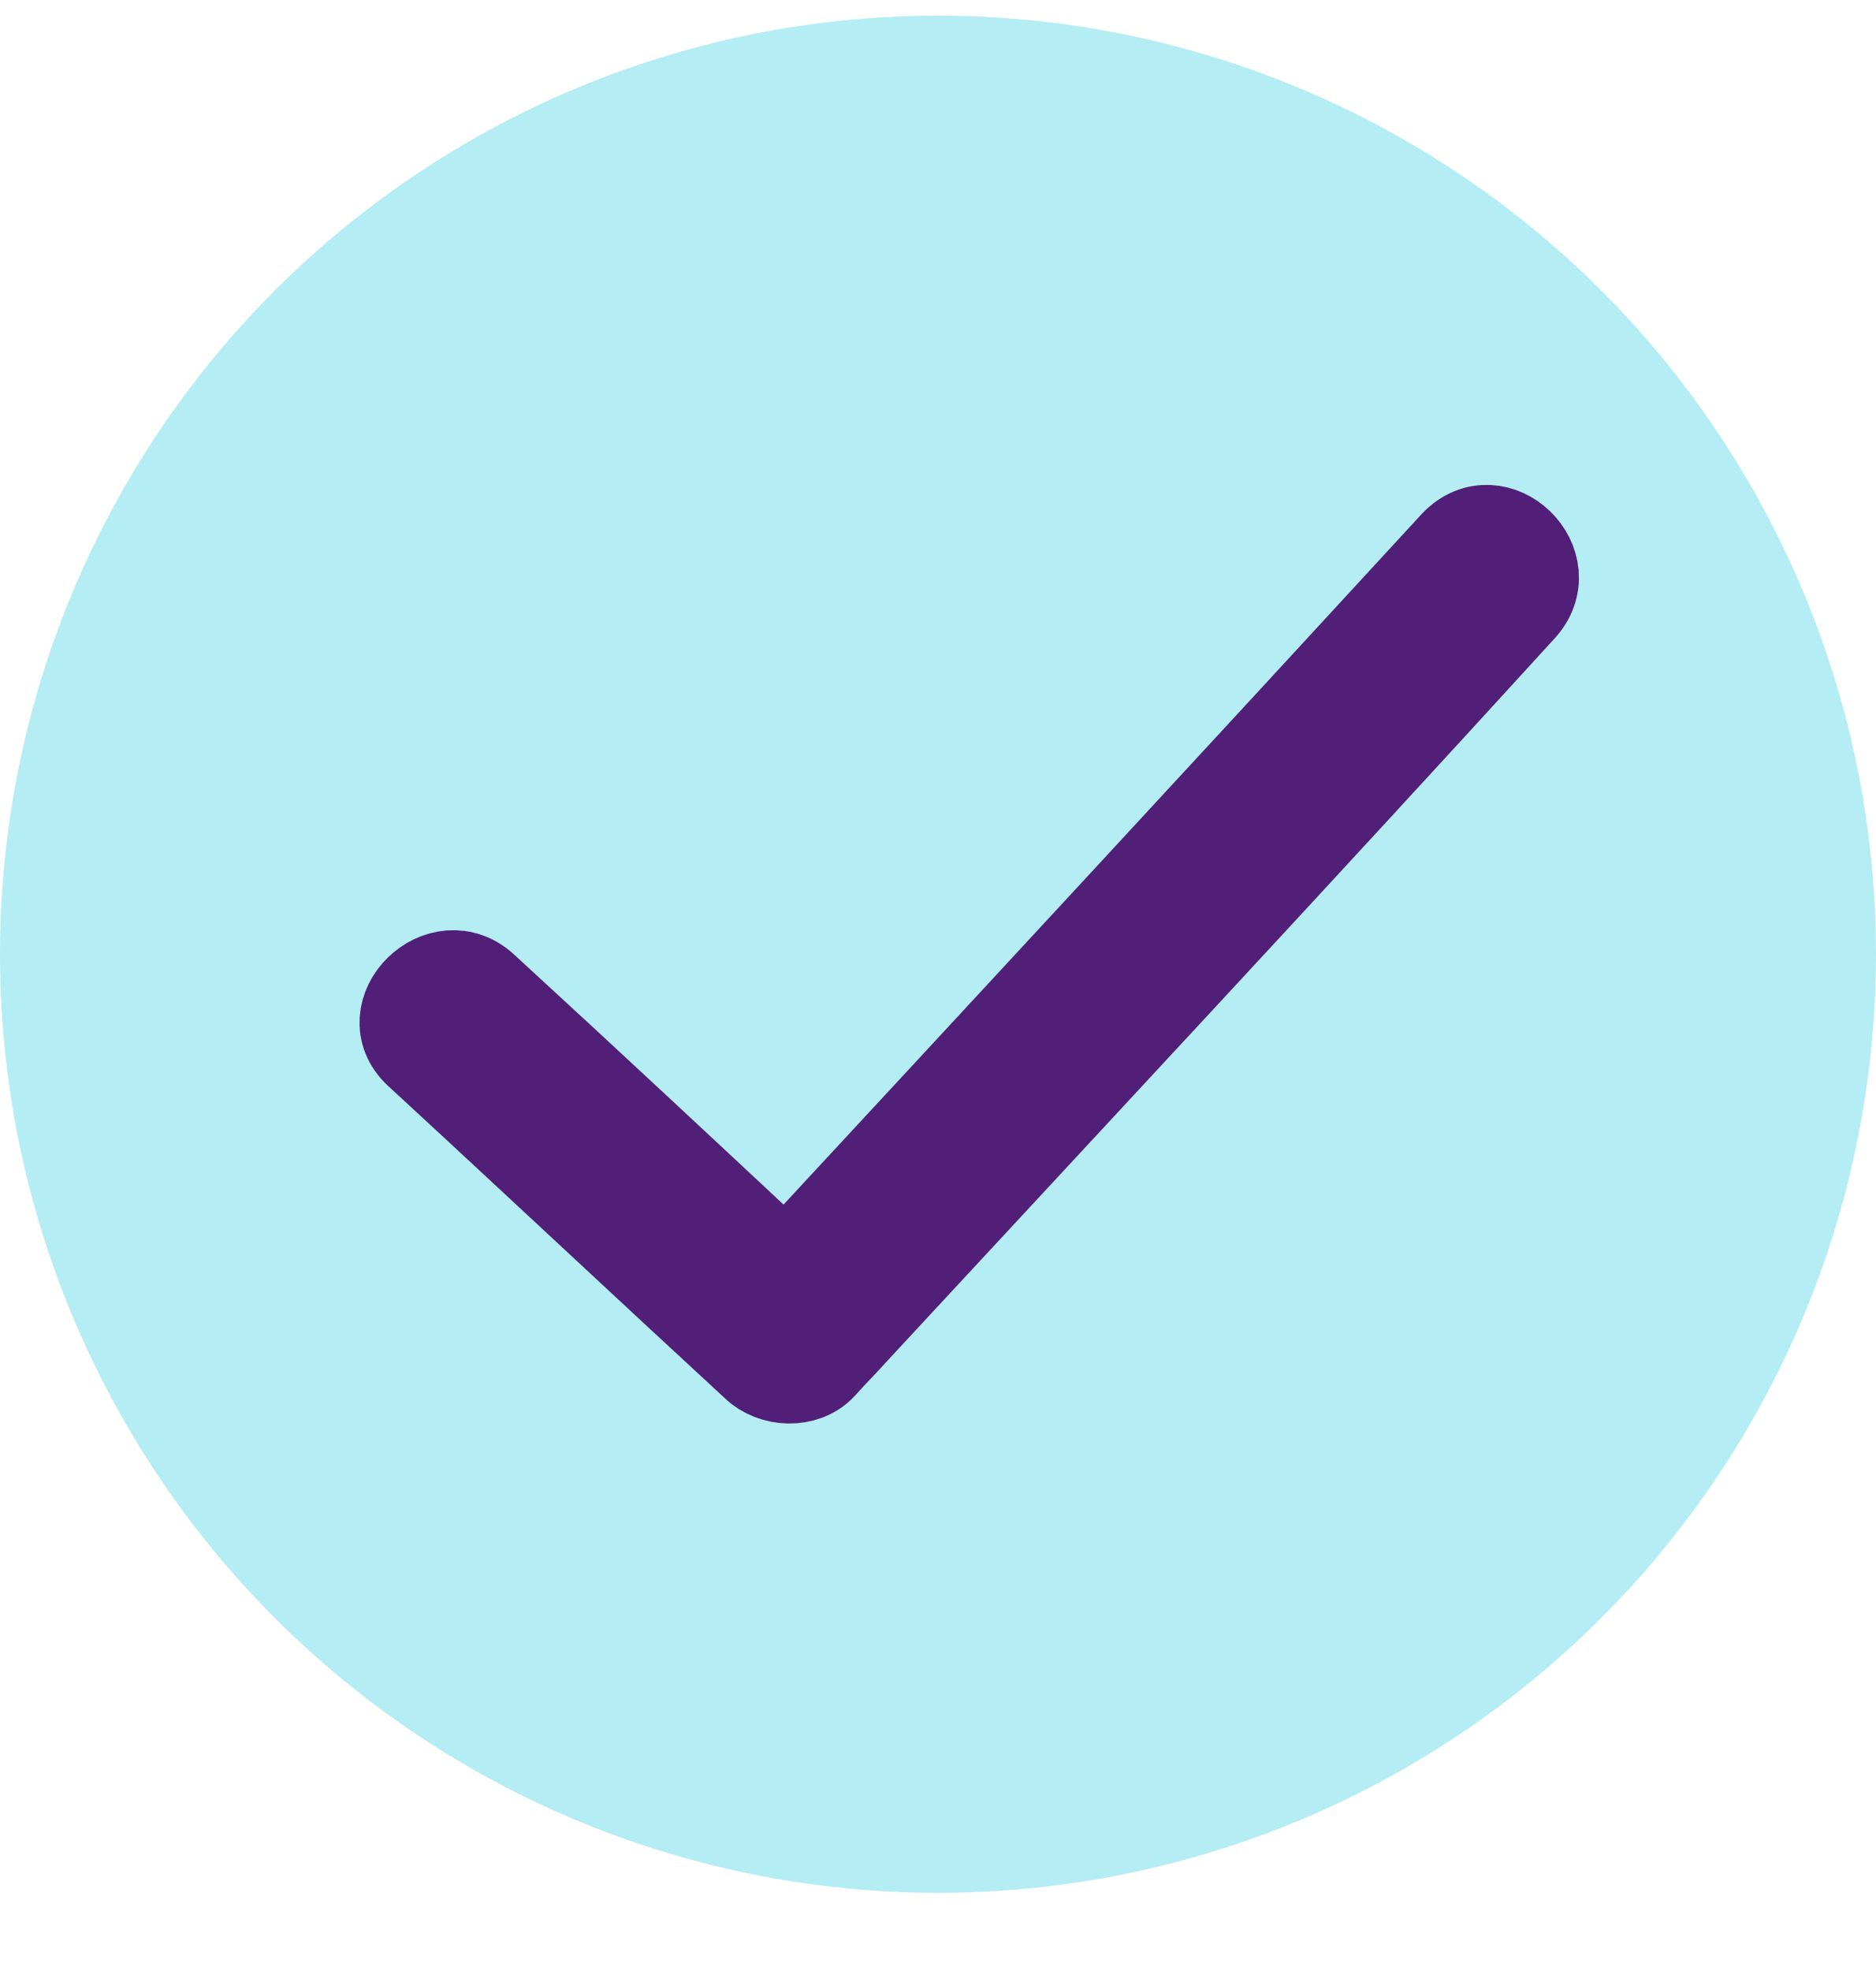
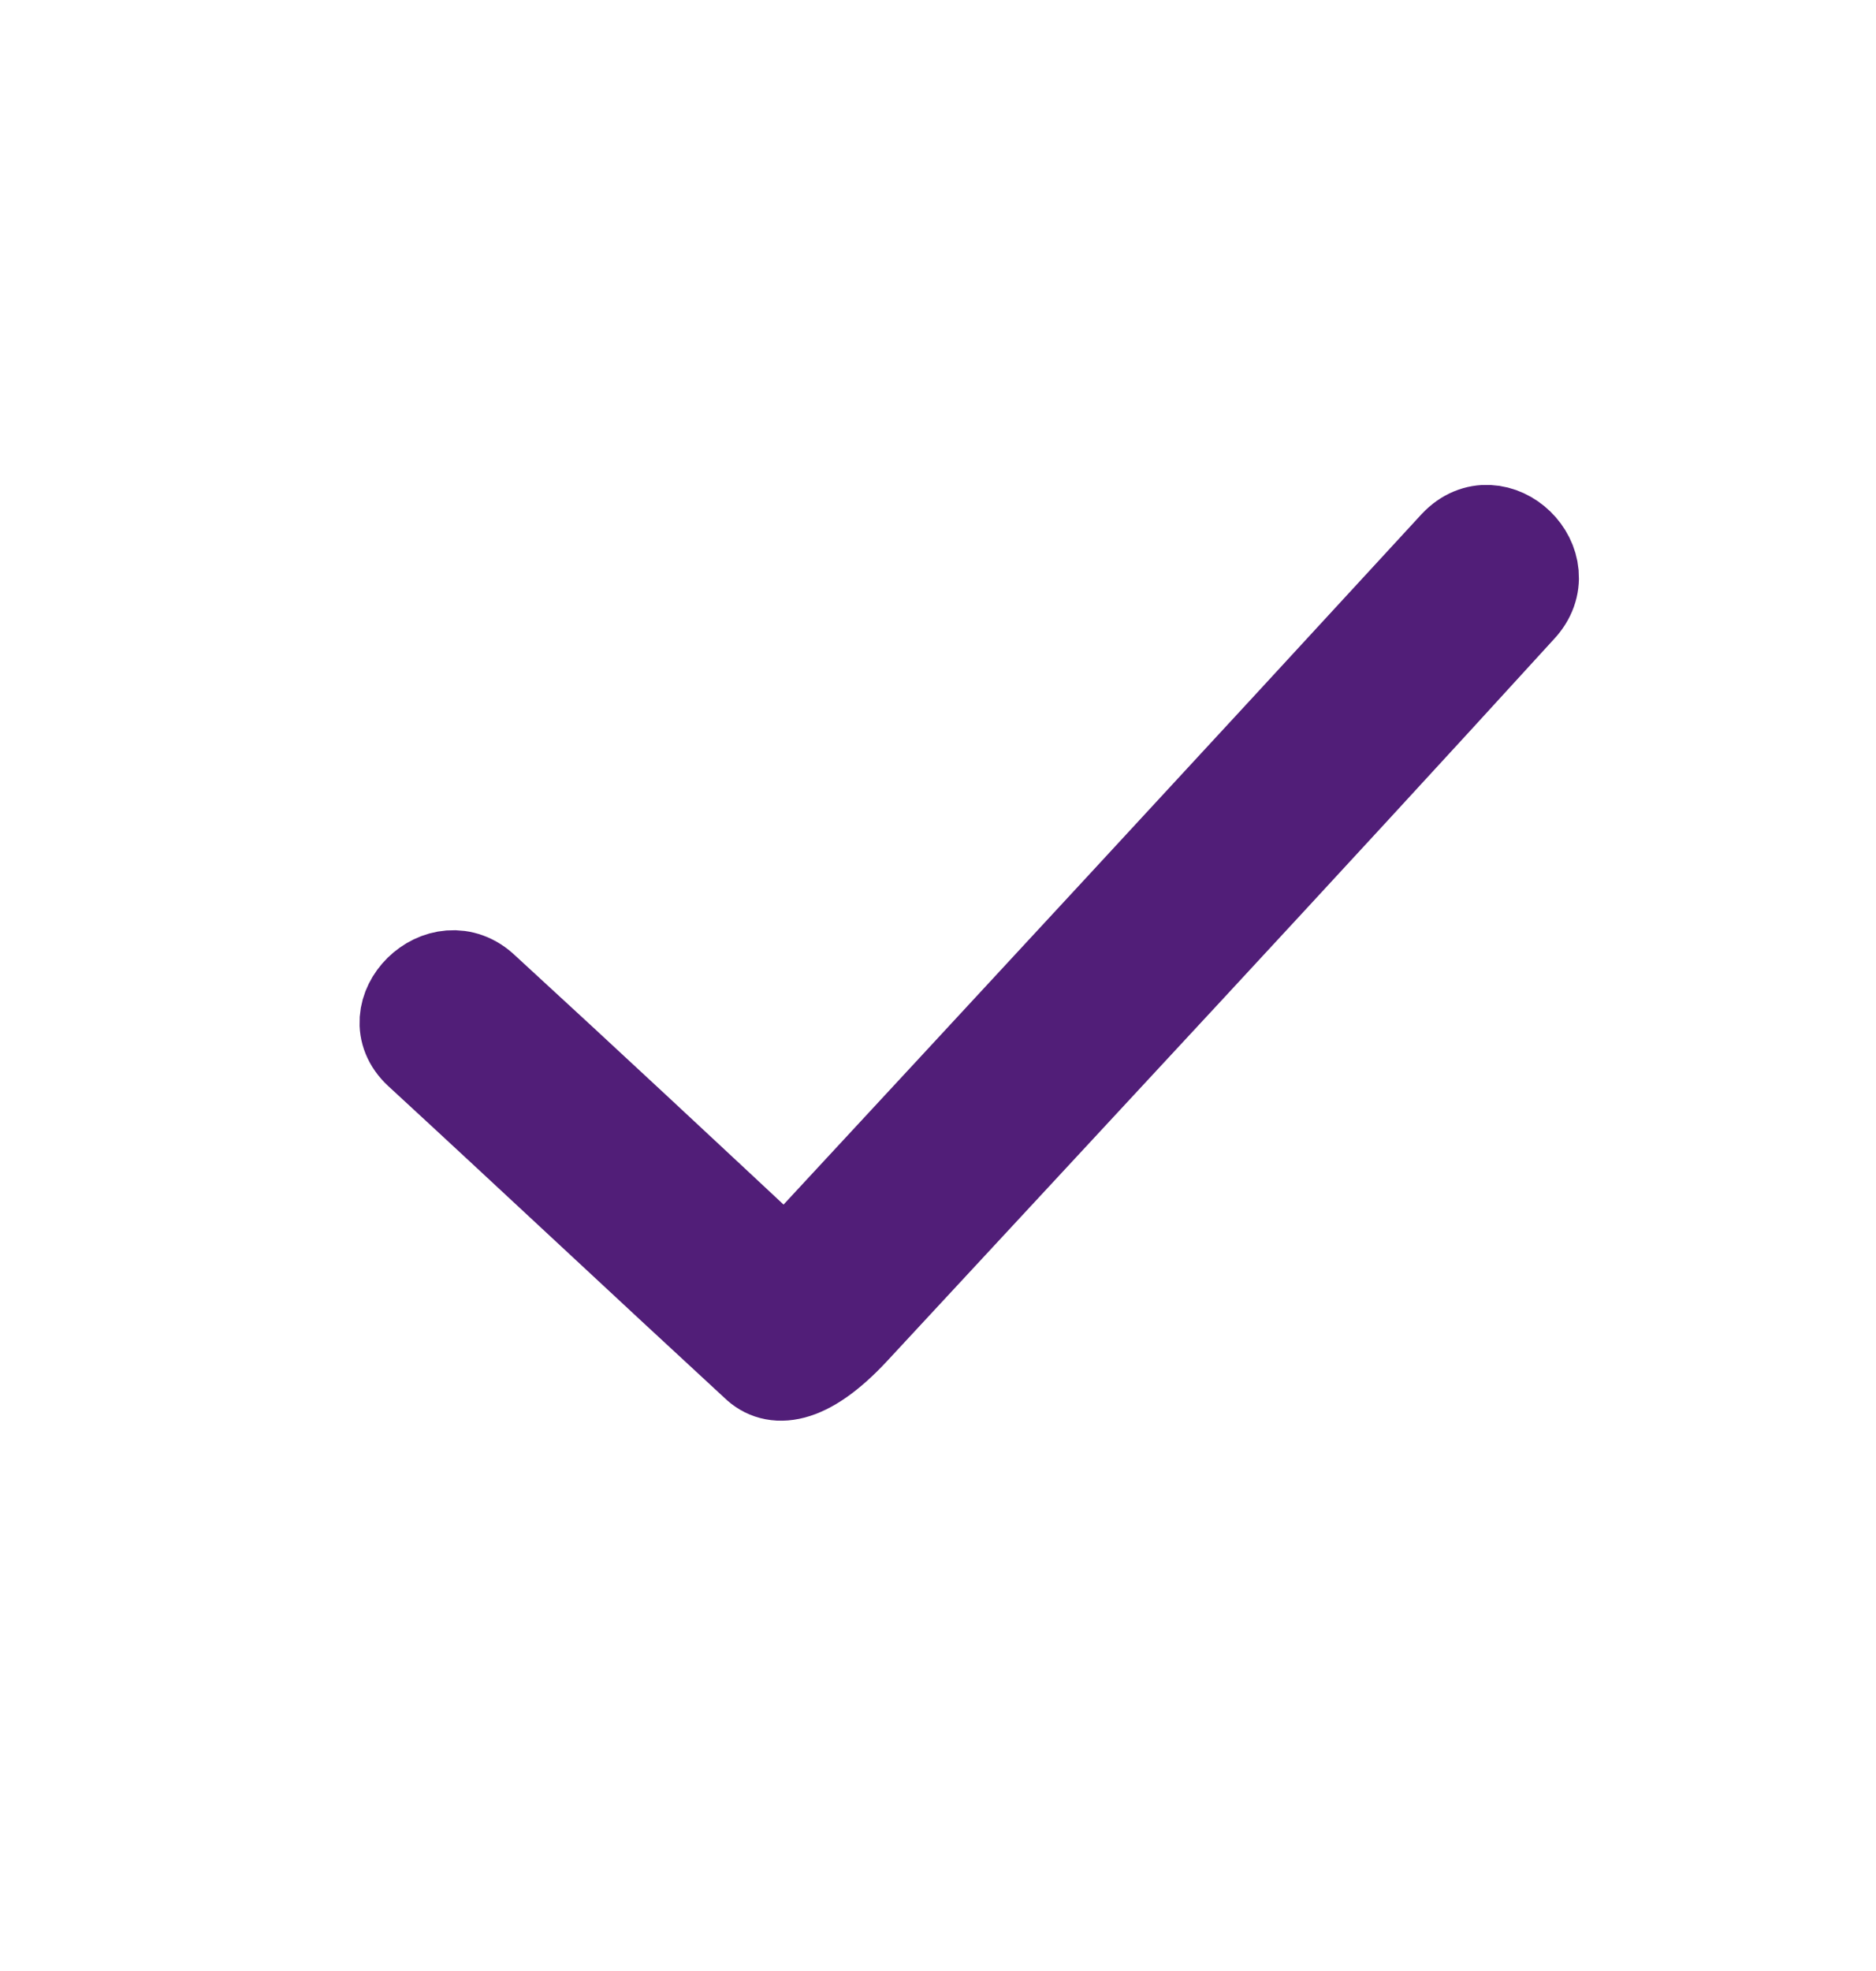
<svg xmlns="http://www.w3.org/2000/svg" width="20" height="21" viewBox="0 0 20 21" fill="none">
-   <circle cx="10" cy="10.167" r="10" fill="#B4EDF4" />
-   <path d="M15.523 5.817C15.947 5.368 16.623 6.023 16.198 6.472C13.843 9.053 11.468 11.597 9.093 14.159C8.977 14.29 8.861 14.402 8.746 14.533C8.572 14.72 8.244 14.702 8.07 14.533C6.873 13.43 5.676 12.307 4.478 11.204C4.034 10.793 4.71 10.119 5.154 10.549C6.236 11.541 7.297 12.532 8.379 13.542C10.773 10.961 13.148 8.398 15.523 5.817Z" fill="#511E78" stroke="#511E78" stroke-miterlimit="10" />
+   <path d="M15.523 5.817C15.947 5.368 16.623 6.023 16.198 6.472C13.843 9.053 11.468 11.597 9.093 14.159C8.572 14.72 8.244 14.702 8.07 14.533C6.873 13.43 5.676 12.307 4.478 11.204C4.034 10.793 4.71 10.119 5.154 10.549C6.236 11.541 7.297 12.532 8.379 13.542C10.773 10.961 13.148 8.398 15.523 5.817Z" fill="#511E78" stroke="#511E78" stroke-miterlimit="10" />
</svg>